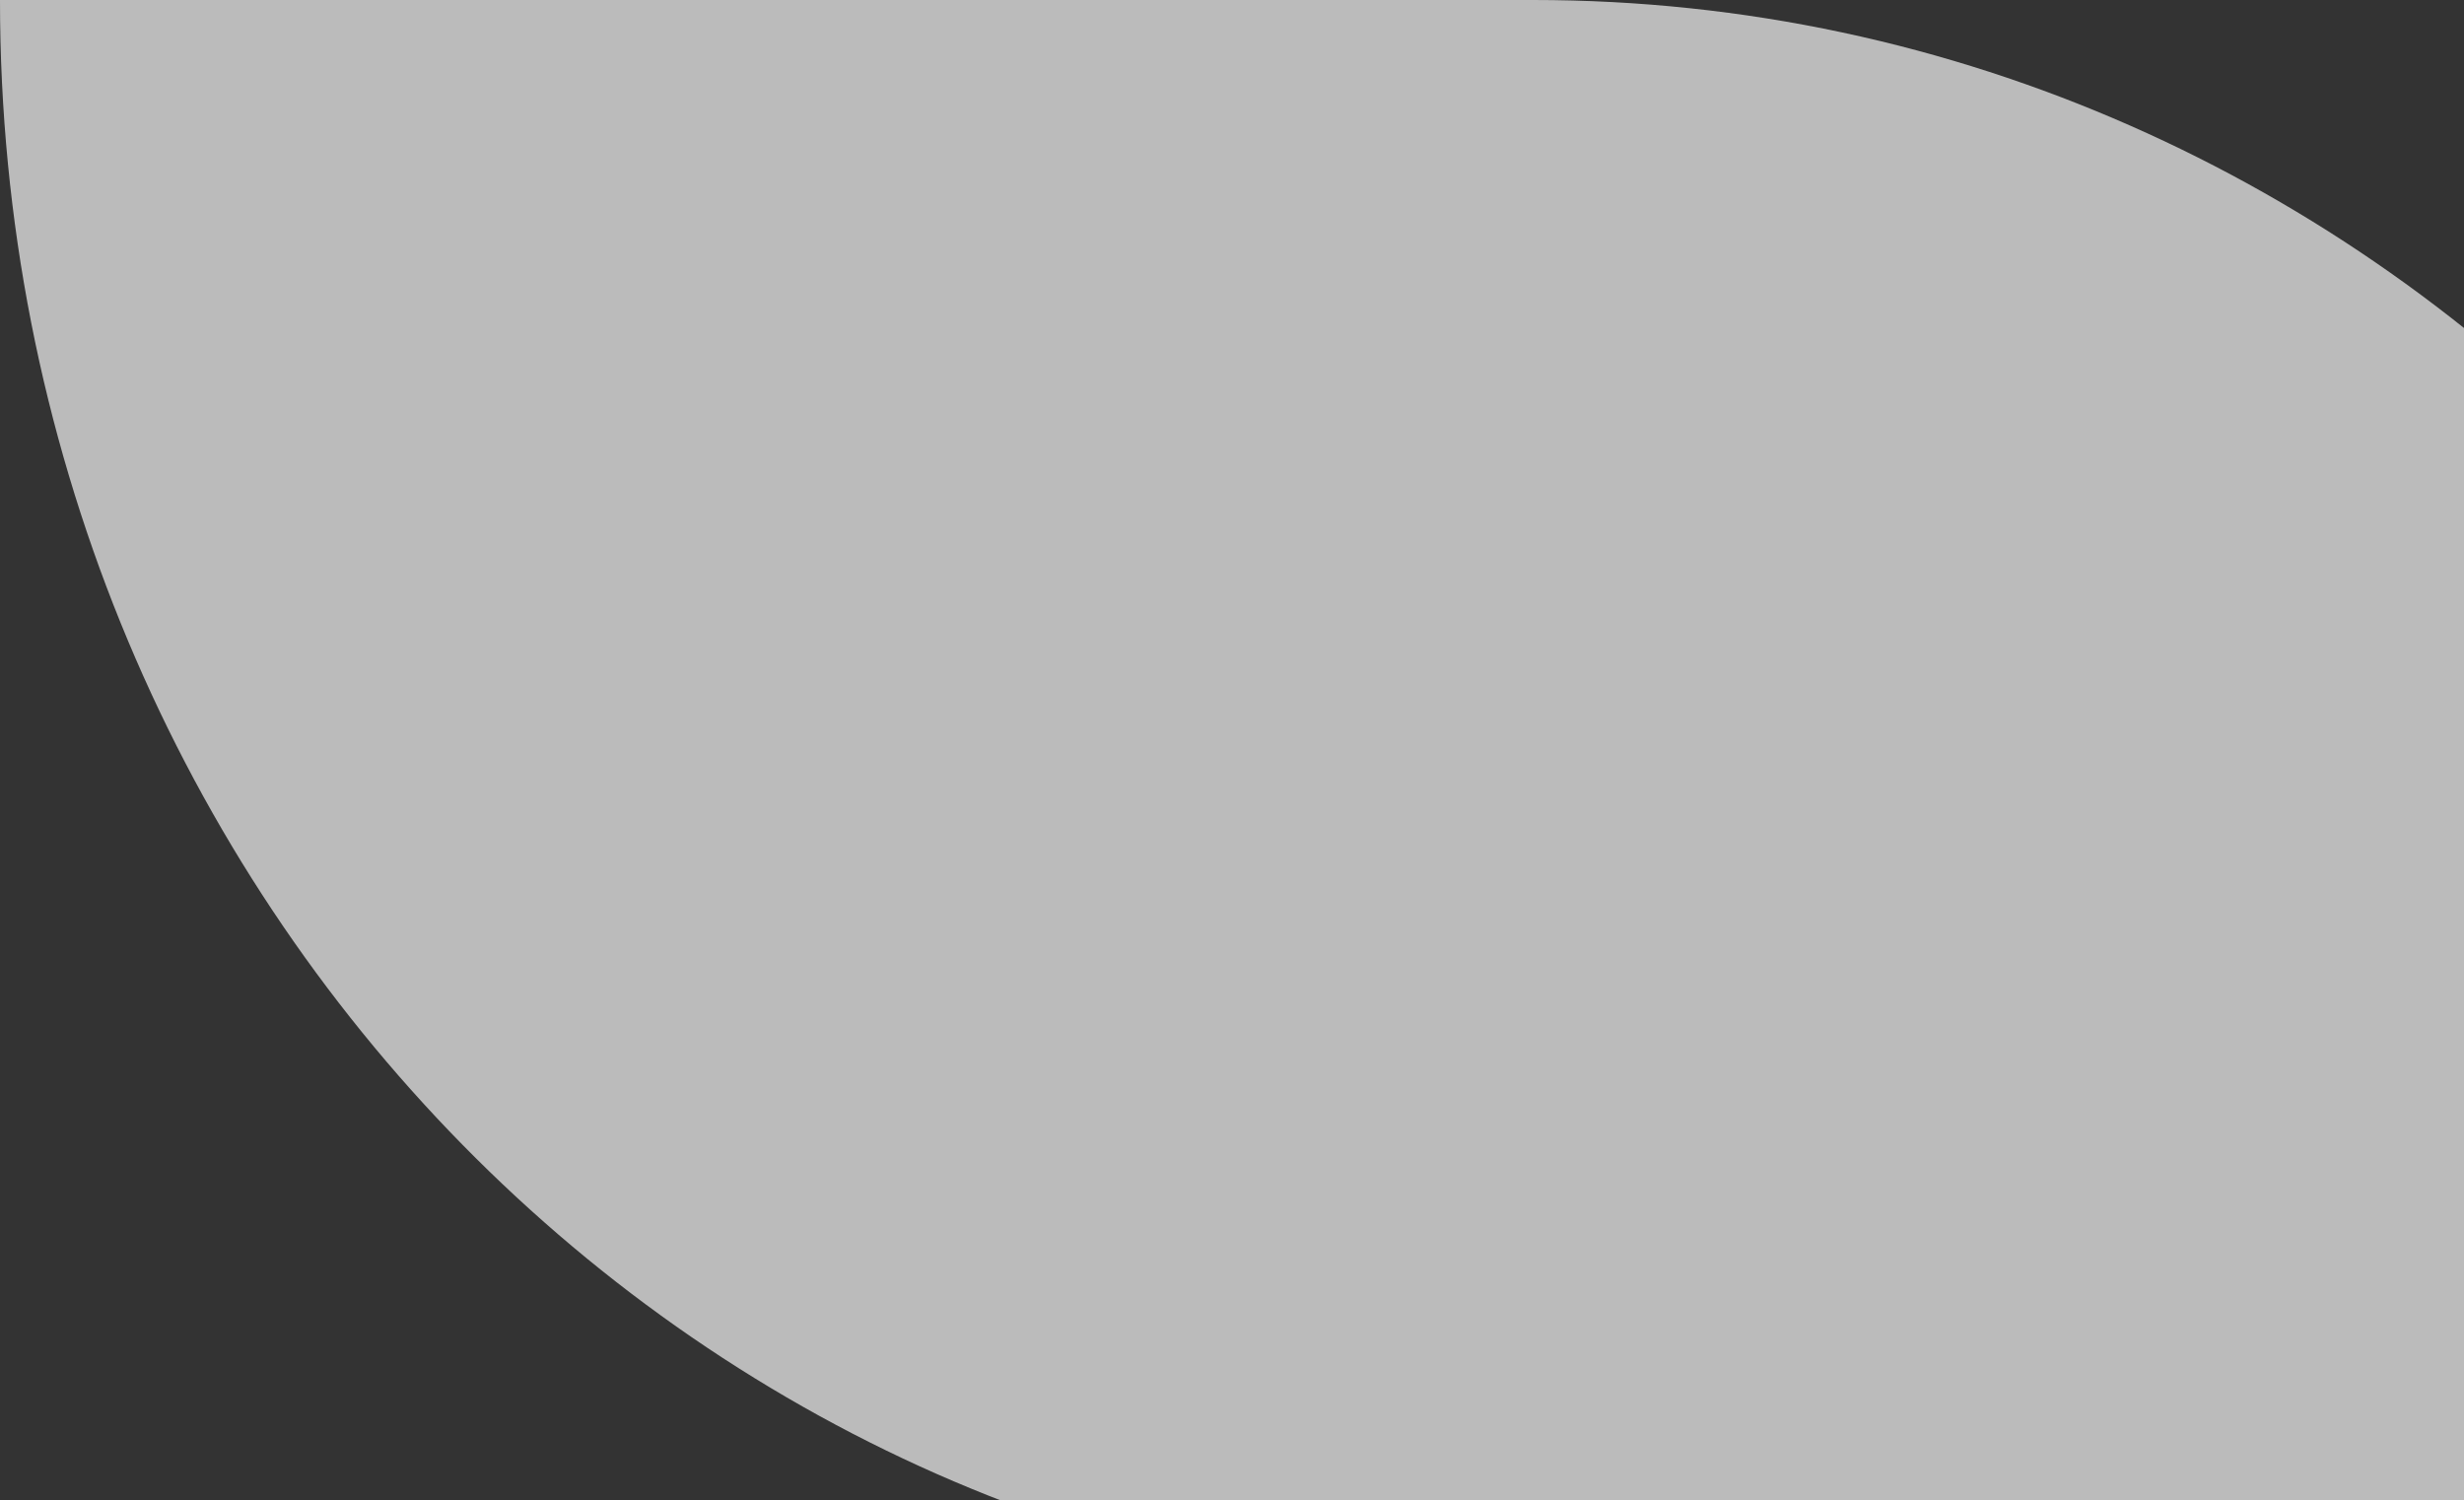
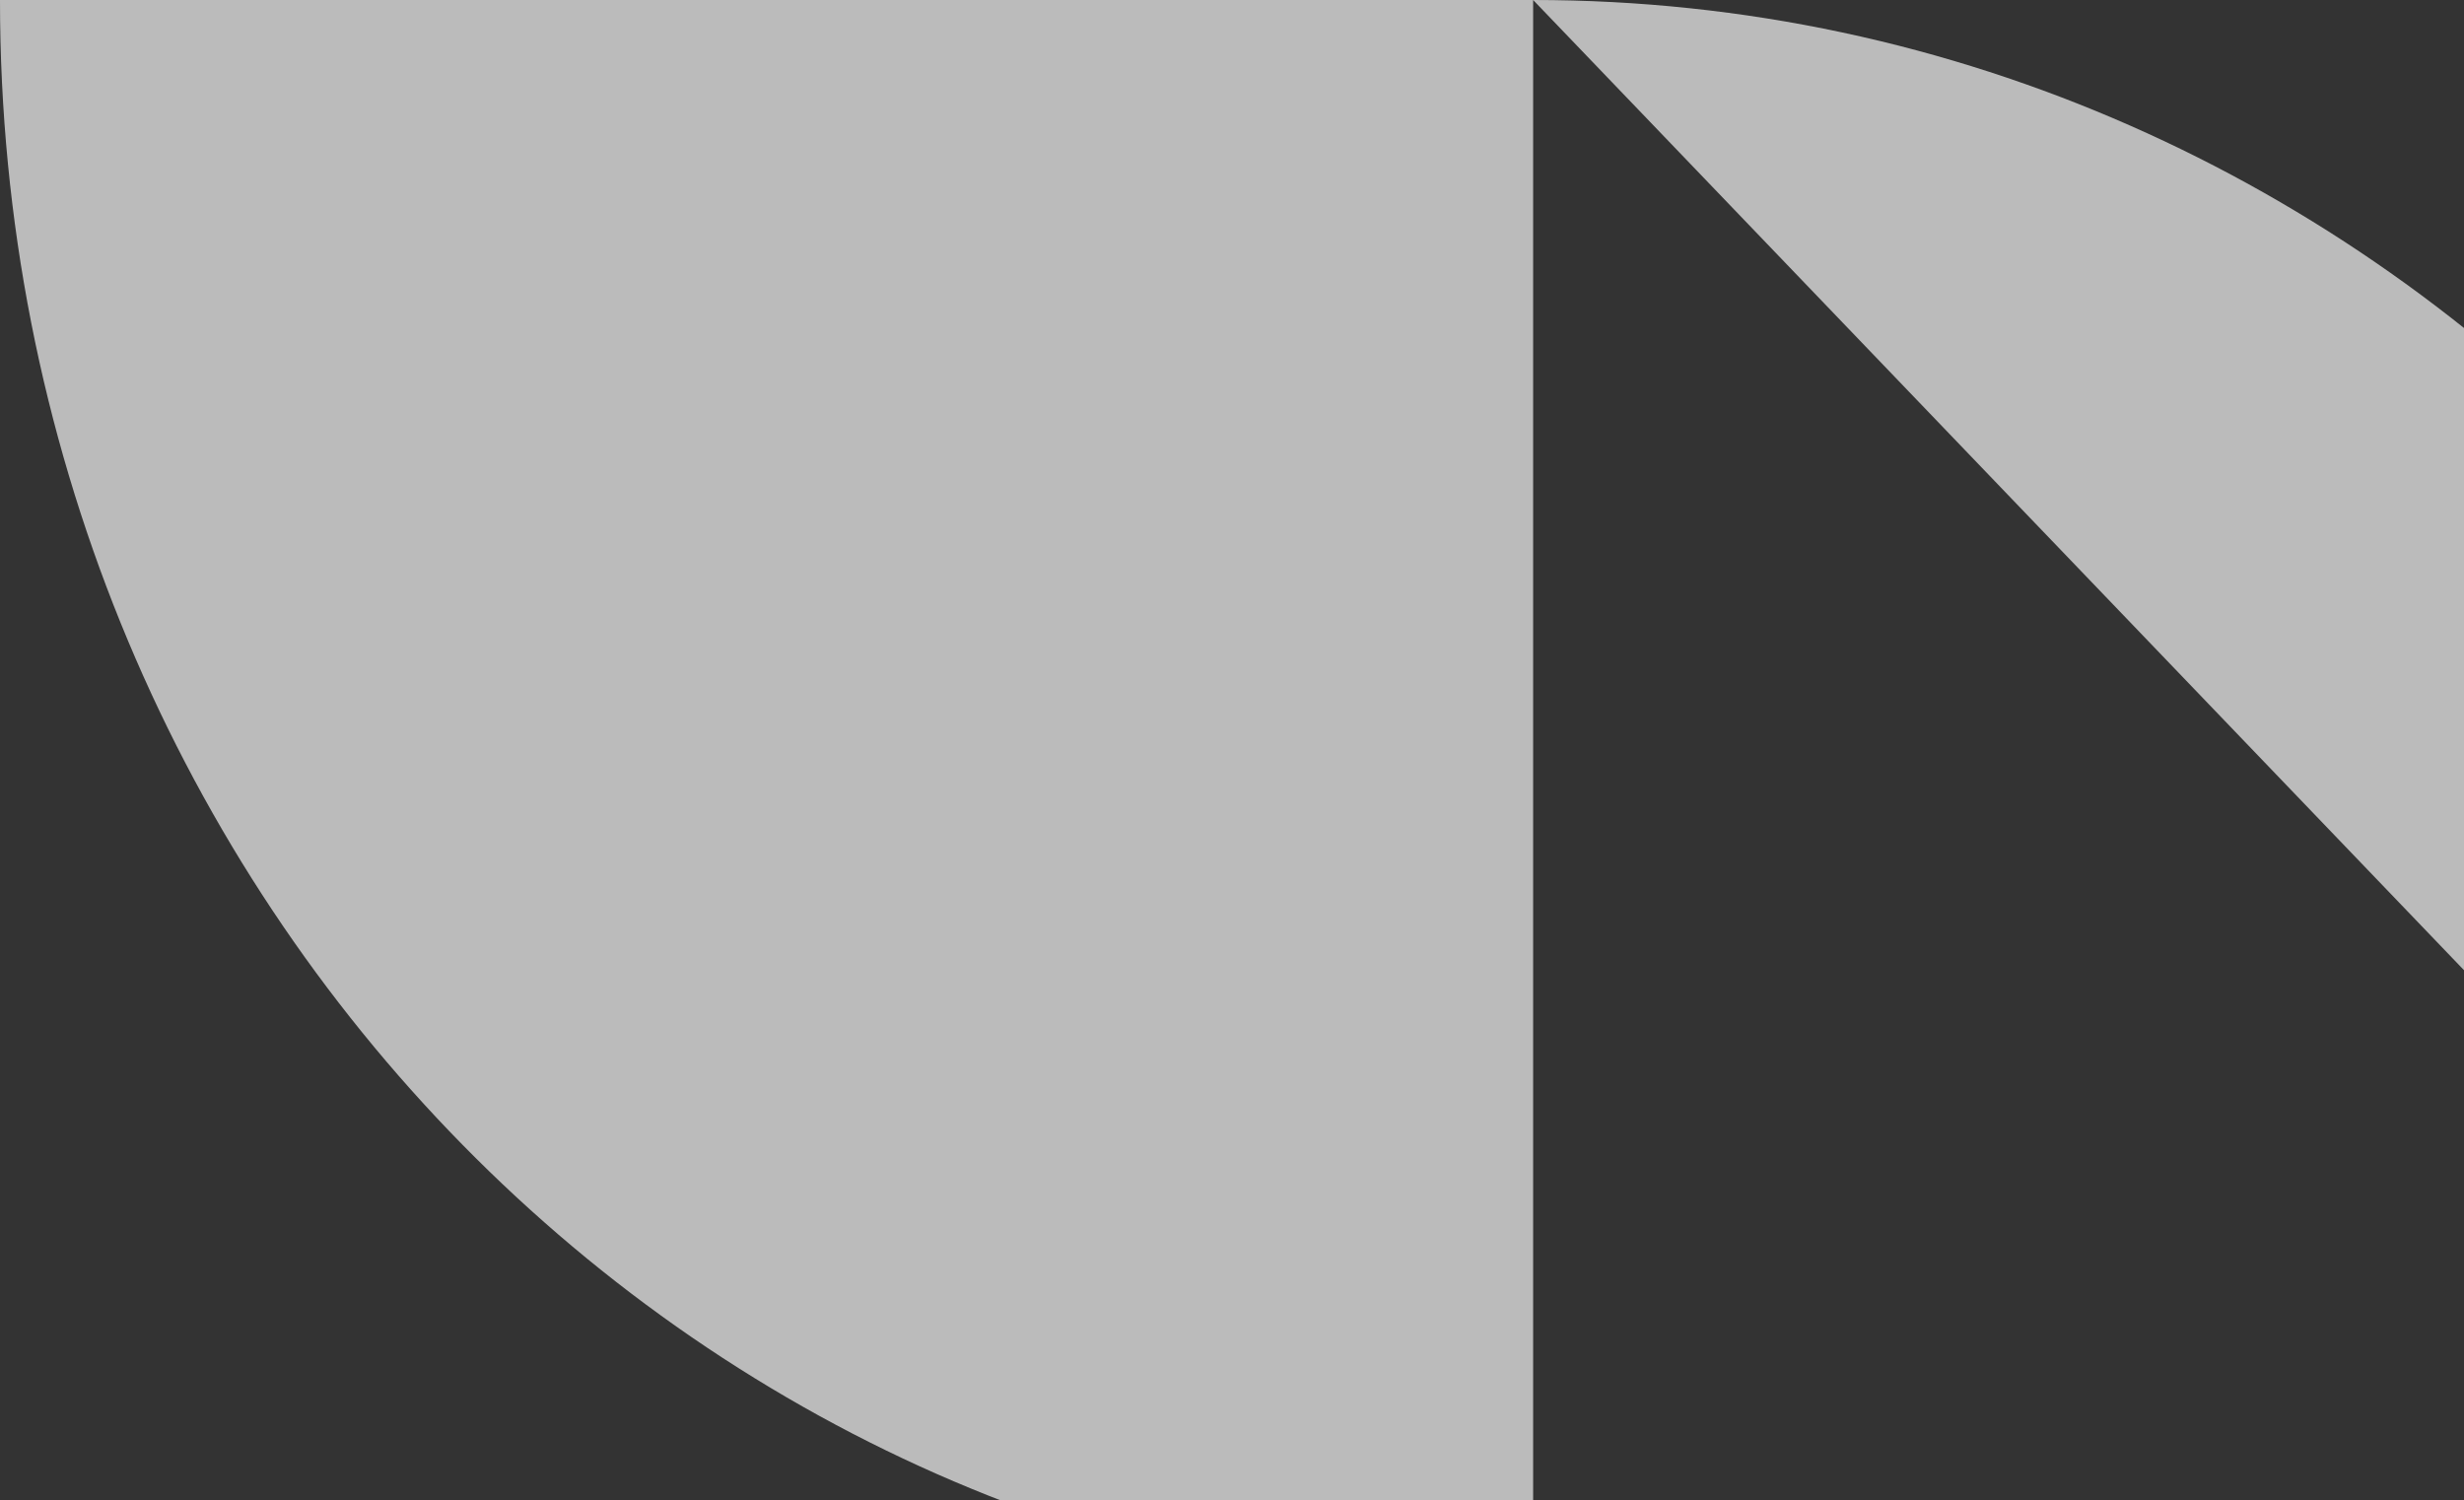
<svg xmlns="http://www.w3.org/2000/svg" width="1148" height="699" viewBox="0 0 1148 699" fill="none">
  <rect x="0" y="0" width="1148" height="699" fill="#333333" stroke="none" />
-   <path d="M714.302 0C1109.07 0 1428.61 333.406 1428.61 744.525L714.302 744.525L714.302 0ZM-0.001 0L714.302 0L714.302 745.303C320.281 745.303 -0.001 411.897 -0.001 0Z" fill="#F5F5F5" fill-opacity="0.7" />
+   <path d="M714.302 0C1109.07 0 1428.61 333.406 1428.61 744.525L714.302 0ZM-0.001 0L714.302 0L714.302 745.303C320.281 745.303 -0.001 411.897 -0.001 0Z" fill="#F5F5F5" fill-opacity="0.7" />
</svg>